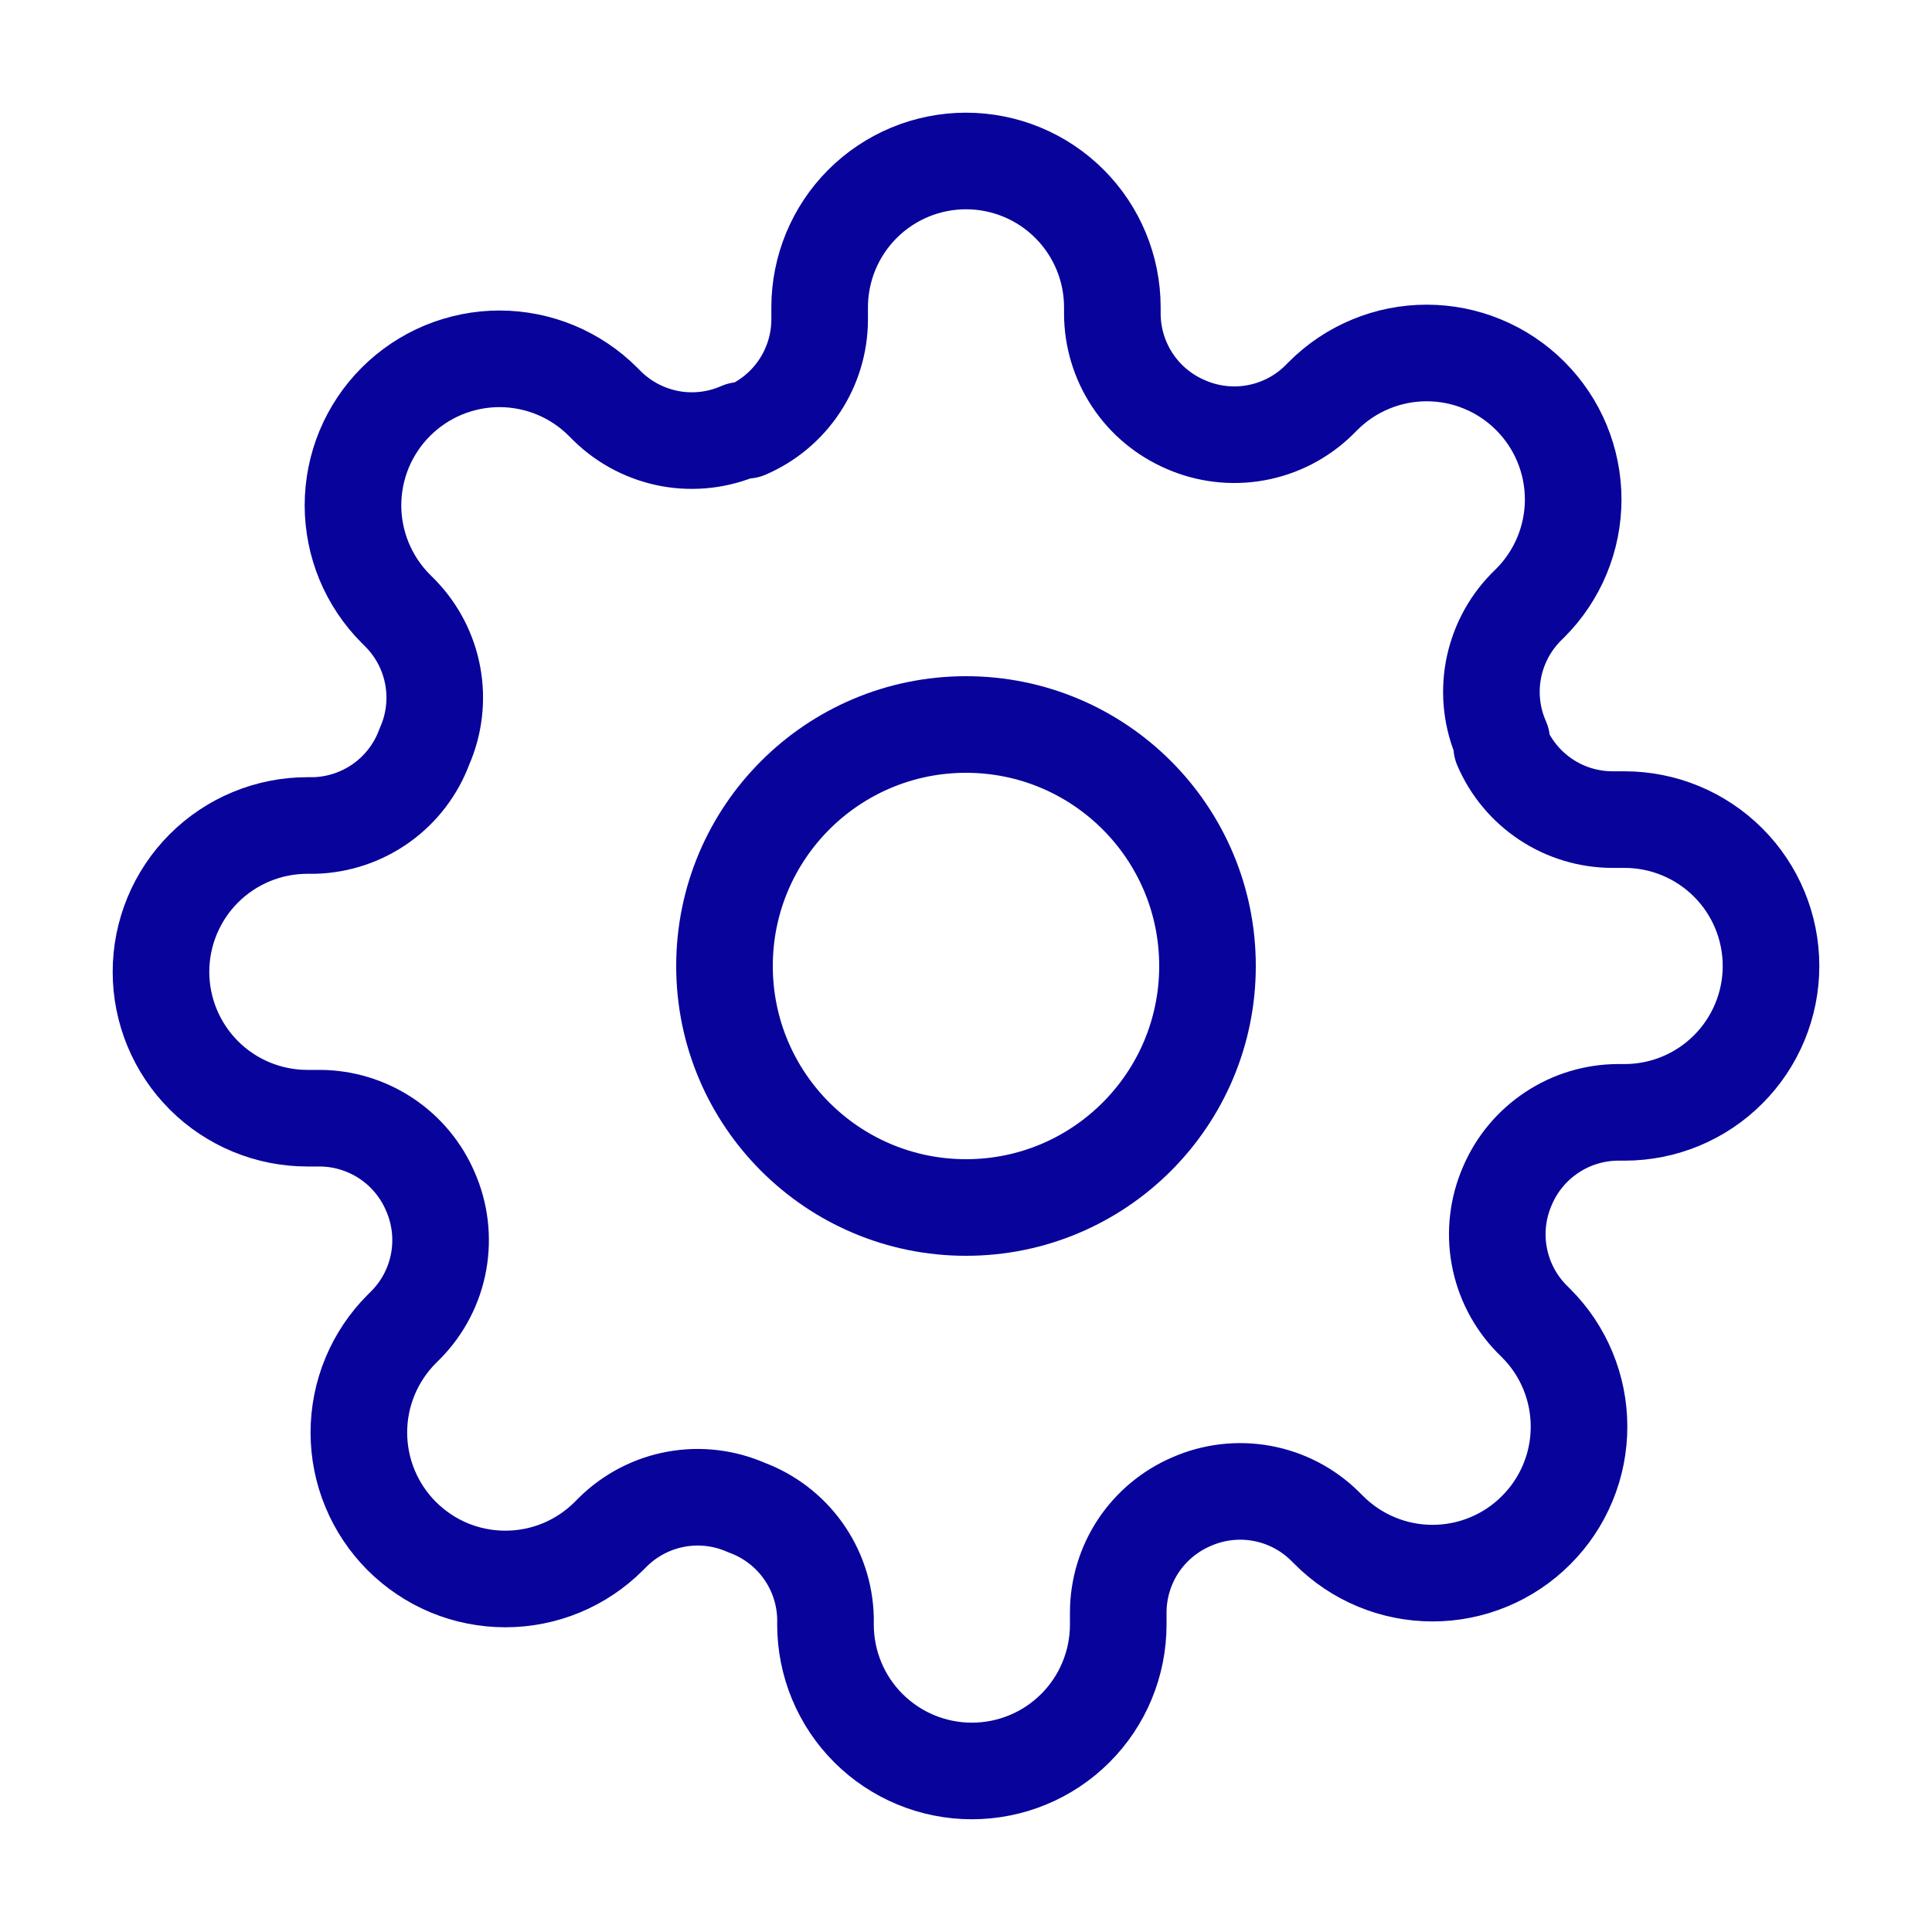
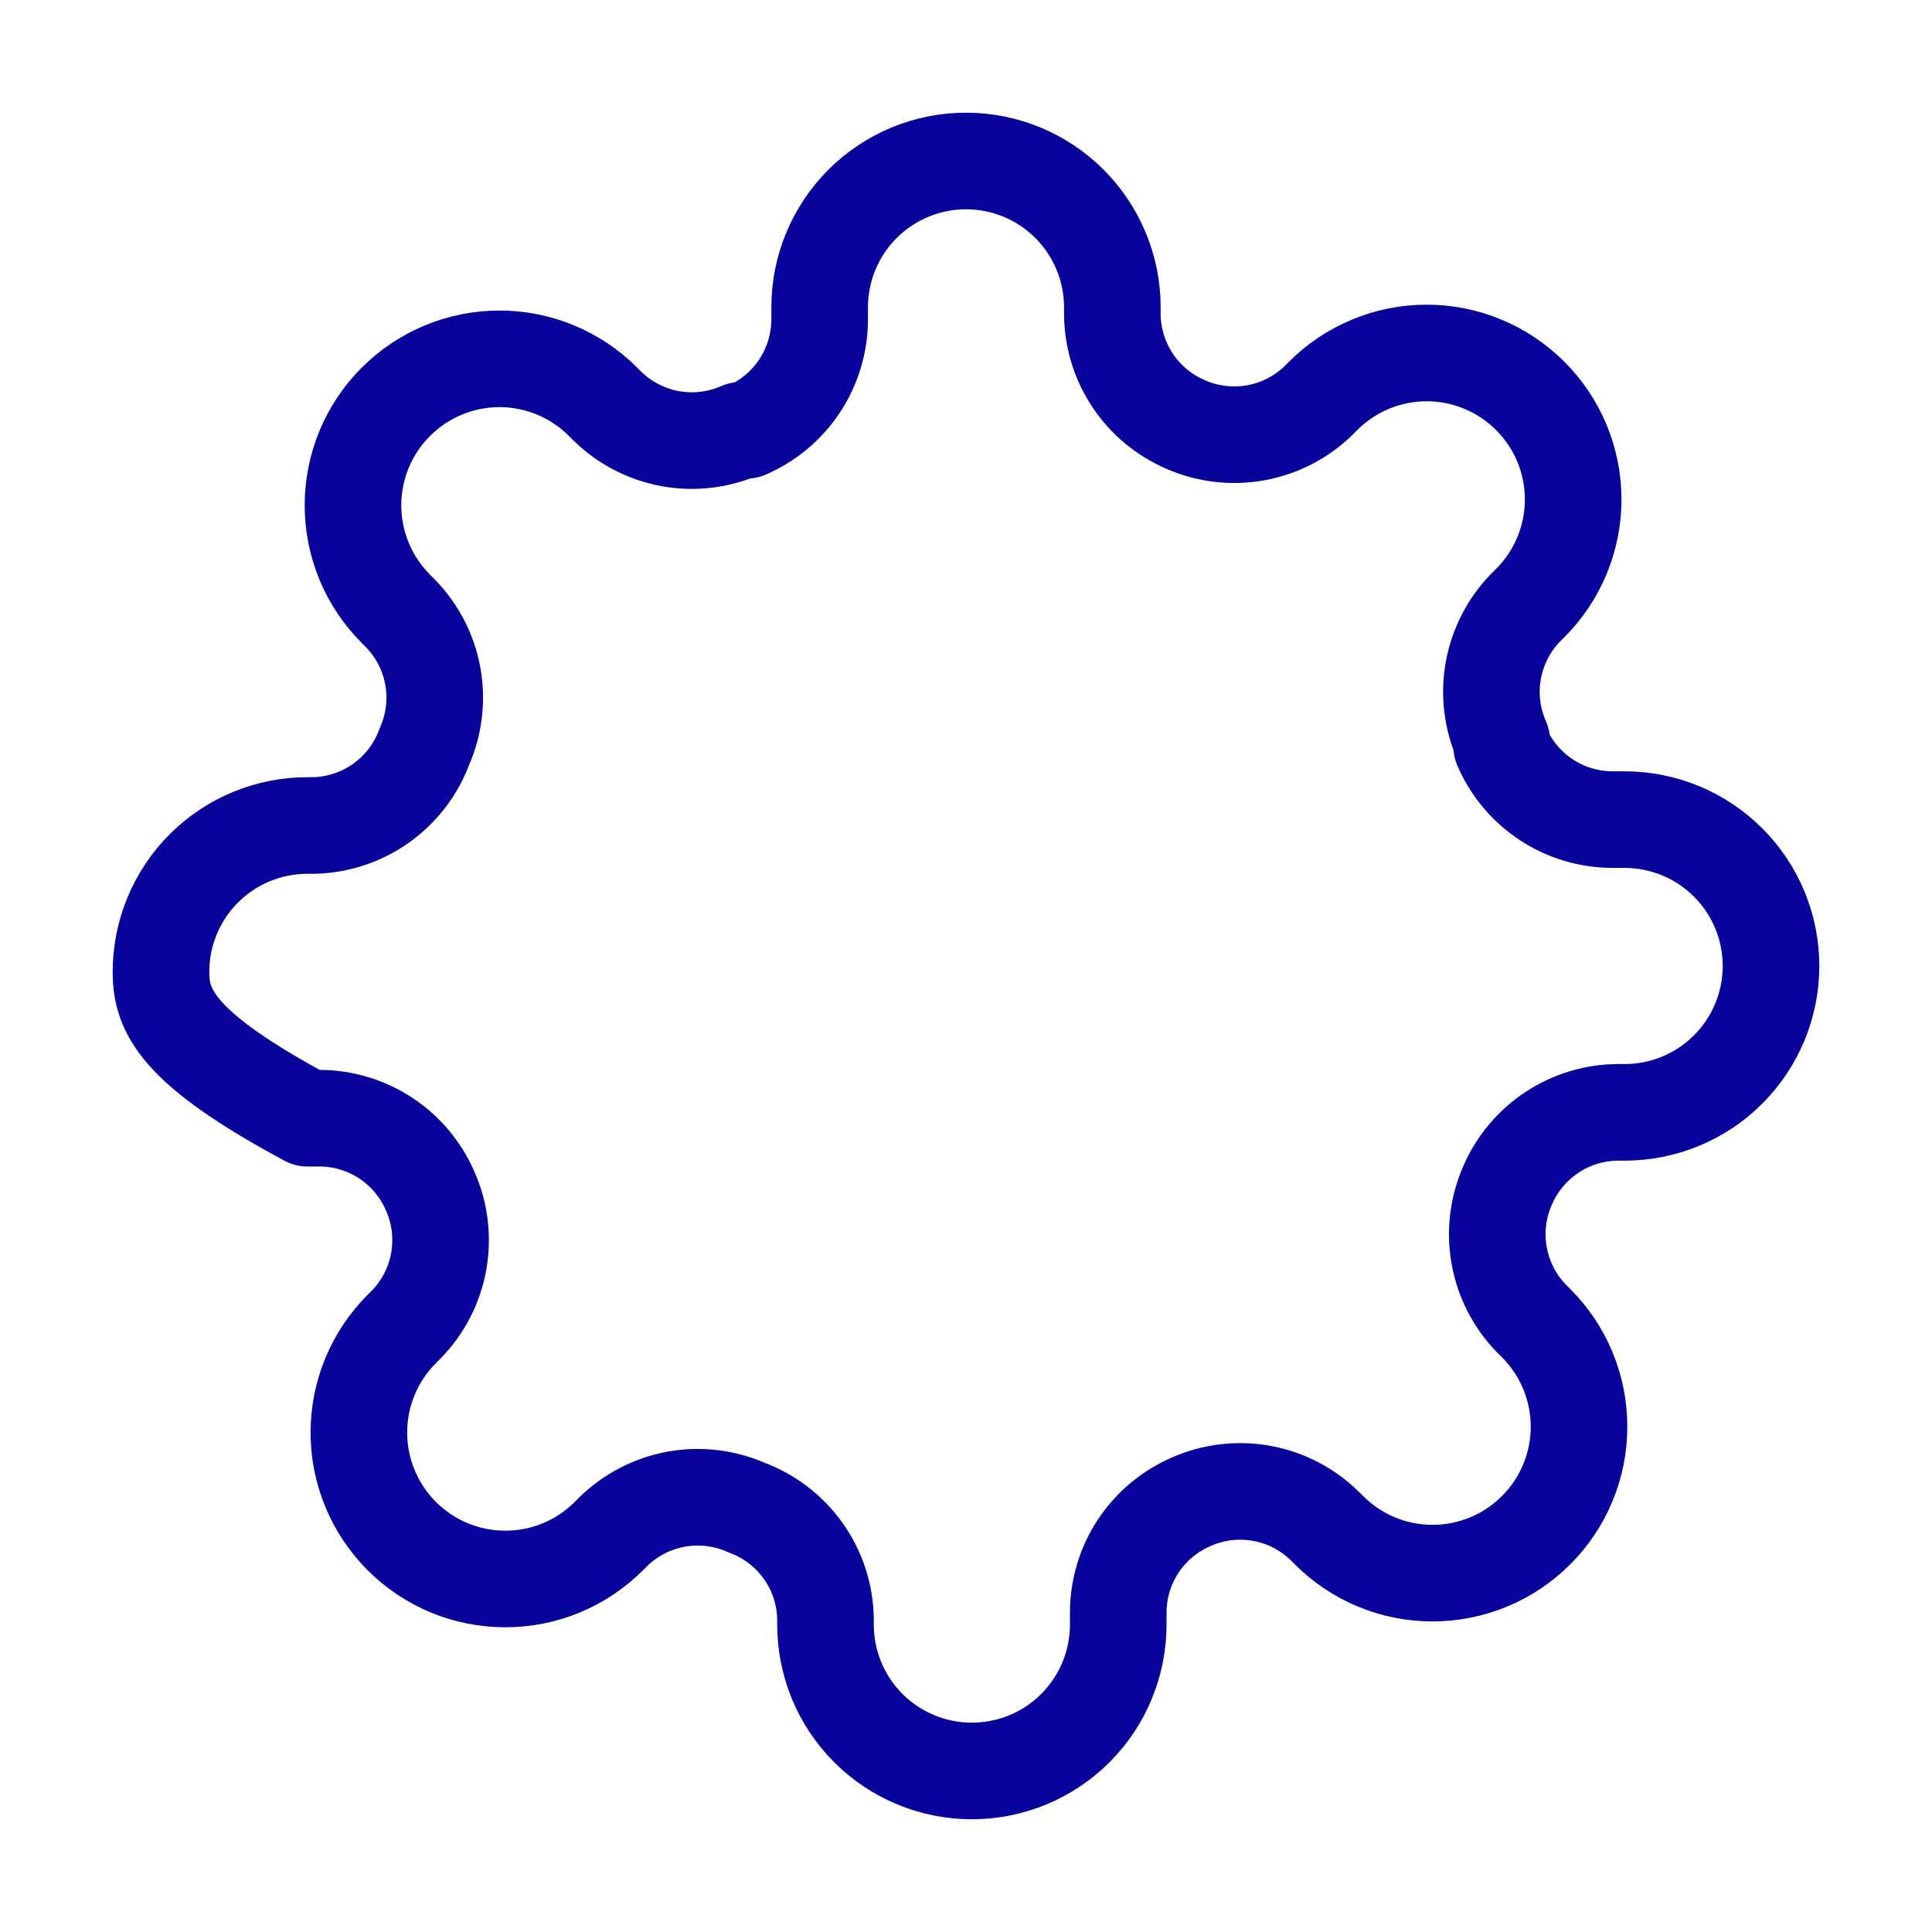
<svg xmlns="http://www.w3.org/2000/svg" width="40" height="40" viewBox="0 0 40 40" fill="none">
-   <path d="M20 25C22.762 25 25 22.761 25 20C25 17.238 22.762 15 20 15C17.239 15 15 17.238 15 20C15 22.761 17.239 25 20 25Z" stroke="#08039B" stroke-width="2" stroke-linecap="round" stroke-linejoin="round" />
-   <path d="M31.212 24.545C31.011 25.002 30.95 25.509 31.04 26.001C31.129 26.492 31.363 26.946 31.712 27.303L31.803 27.394C32.085 27.675 32.309 28.009 32.461 28.377C32.614 28.745 32.692 29.139 32.692 29.538C32.692 29.936 32.614 30.33 32.461 30.698C32.309 31.066 32.085 31.4 31.803 31.681C31.522 31.963 31.188 32.187 30.82 32.339C30.452 32.492 30.058 32.57 29.659 32.57C29.261 32.57 28.867 32.492 28.499 32.339C28.131 32.187 27.797 31.963 27.515 31.681L27.424 31.591C27.067 31.241 26.614 31.007 26.122 30.918C25.631 30.829 25.124 30.889 24.667 31.091C24.219 31.283 23.837 31.602 23.567 32.008C23.298 32.415 23.154 32.891 23.152 33.379V33.636C23.152 34.44 22.832 35.211 22.264 35.779C21.696 36.347 20.925 36.666 20.121 36.666C19.318 36.666 18.547 36.347 17.979 35.779C17.41 35.211 17.091 34.44 17.091 33.636V33.5C17.079 32.998 16.917 32.512 16.625 32.104C16.333 31.696 15.925 31.385 15.455 31.212C14.998 31.01 14.491 30.95 13.999 31.039C13.508 31.128 13.054 31.363 12.697 31.712L12.606 31.803C12.325 32.084 11.991 32.308 11.623 32.461C11.255 32.613 10.861 32.691 10.462 32.691C10.064 32.691 9.67 32.613 9.302 32.461C8.934 32.308 8.6 32.084 8.318 31.803C8.037 31.521 7.813 31.187 7.661 30.819C7.508 30.451 7.43 30.057 7.43 29.659C7.43 29.261 7.508 28.866 7.661 28.498C7.813 28.131 8.037 27.796 8.318 27.515L8.409 27.424C8.759 27.067 8.993 26.613 9.082 26.122C9.171 25.63 9.111 25.123 8.909 24.666C8.717 24.218 8.398 23.836 7.992 23.567C7.585 23.298 7.109 23.153 6.621 23.151H6.364C5.56 23.151 4.789 22.832 4.221 22.264C3.653 21.695 3.333 20.925 3.333 20.121C3.333 19.317 3.653 18.546 4.221 17.978C4.789 17.41 5.56 17.091 6.364 17.091H6.5C7.002 17.079 7.488 16.916 7.896 16.625C8.304 16.333 8.615 15.925 8.788 15.454C8.99 14.997 9.05 14.49 8.961 13.999C8.872 13.507 8.637 13.054 8.288 12.697L8.197 12.606C7.915 12.324 7.692 11.99 7.539 11.622C7.387 11.254 7.308 10.86 7.308 10.462C7.308 10.064 7.387 9.669 7.539 9.301C7.692 8.934 7.915 8.599 8.197 8.318C8.479 8.036 8.813 7.813 9.181 7.66C9.549 7.508 9.943 7.429 10.341 7.429C10.739 7.429 11.134 7.508 11.502 7.66C11.869 7.813 12.204 8.036 12.485 8.318L12.576 8.409C12.933 8.758 13.387 8.992 13.878 9.082C14.37 9.171 14.877 9.11 15.334 8.909H15.455C15.903 8.717 16.285 8.398 16.554 7.991C16.823 7.585 16.968 7.108 16.97 6.621V6.363C16.97 5.56 17.289 4.789 17.857 4.221C18.426 3.652 19.197 3.333 20 3.333C20.804 3.333 21.575 3.652 22.143 4.221C22.711 4.789 23.03 5.56 23.03 6.363V6.5C23.032 6.987 23.177 7.464 23.446 7.87C23.715 8.277 24.098 8.595 24.546 8.788C25.003 8.989 25.509 9.049 26.001 8.96C26.493 8.871 26.946 8.637 27.303 8.288L27.394 8.197C27.675 7.915 28.01 7.691 28.378 7.539C28.745 7.386 29.14 7.308 29.538 7.308C29.936 7.308 30.331 7.386 30.698 7.539C31.066 7.691 31.401 7.915 31.682 8.197C31.964 8.478 32.187 8.812 32.34 9.18C32.492 9.548 32.571 9.942 32.571 10.341C32.571 10.739 32.492 11.133 32.34 11.501C32.187 11.869 31.964 12.203 31.682 12.485L31.591 12.575C31.242 12.932 31.008 13.386 30.918 13.878C30.829 14.369 30.889 14.876 31.091 15.333V15.454C31.283 15.902 31.602 16.285 32.009 16.554C32.415 16.823 32.891 16.967 33.379 16.969H33.636C34.44 16.969 35.211 17.289 35.779 17.857C36.348 18.425 36.667 19.196 36.667 20C36.667 20.803 36.348 21.574 35.779 22.142C35.211 22.711 34.44 23.03 33.636 23.03H33.5C33.013 23.032 32.536 23.176 32.13 23.446C31.723 23.715 31.404 24.097 31.212 24.545Z" stroke="#08039B" stroke-width="2" stroke-linecap="round" stroke-linejoin="round" />
+   <path d="M31.212 24.545C31.011 25.002 30.95 25.509 31.04 26.001C31.129 26.492 31.363 26.946 31.712 27.303L31.803 27.394C32.085 27.675 32.309 28.009 32.461 28.377C32.614 28.745 32.692 29.139 32.692 29.538C32.692 29.936 32.614 30.33 32.461 30.698C32.309 31.066 32.085 31.4 31.803 31.681C31.522 31.963 31.188 32.187 30.82 32.339C30.452 32.492 30.058 32.57 29.659 32.57C29.261 32.57 28.867 32.492 28.499 32.339C28.131 32.187 27.797 31.963 27.515 31.681L27.424 31.591C27.067 31.241 26.614 31.007 26.122 30.918C25.631 30.829 25.124 30.889 24.667 31.091C24.219 31.283 23.837 31.602 23.567 32.008C23.298 32.415 23.154 32.891 23.152 33.379V33.636C23.152 34.44 22.832 35.211 22.264 35.779C21.696 36.347 20.925 36.666 20.121 36.666C19.318 36.666 18.547 36.347 17.979 35.779C17.41 35.211 17.091 34.44 17.091 33.636V33.5C17.079 32.998 16.917 32.512 16.625 32.104C16.333 31.696 15.925 31.385 15.455 31.212C14.998 31.01 14.491 30.95 13.999 31.039C13.508 31.128 13.054 31.363 12.697 31.712L12.606 31.803C12.325 32.084 11.991 32.308 11.623 32.461C11.255 32.613 10.861 32.691 10.462 32.691C10.064 32.691 9.67 32.613 9.302 32.461C8.934 32.308 8.6 32.084 8.318 31.803C8.037 31.521 7.813 31.187 7.661 30.819C7.508 30.451 7.43 30.057 7.43 29.659C7.43 29.261 7.508 28.866 7.661 28.498C7.813 28.131 8.037 27.796 8.318 27.515L8.409 27.424C8.759 27.067 8.993 26.613 9.082 26.122C9.171 25.63 9.111 25.123 8.909 24.666C8.717 24.218 8.398 23.836 7.992 23.567C7.585 23.298 7.109 23.153 6.621 23.151H6.364C3.653 21.695 3.333 20.925 3.333 20.121C3.333 19.317 3.653 18.546 4.221 17.978C4.789 17.41 5.56 17.091 6.364 17.091H6.5C7.002 17.079 7.488 16.916 7.896 16.625C8.304 16.333 8.615 15.925 8.788 15.454C8.99 14.997 9.05 14.49 8.961 13.999C8.872 13.507 8.637 13.054 8.288 12.697L8.197 12.606C7.915 12.324 7.692 11.99 7.539 11.622C7.387 11.254 7.308 10.86 7.308 10.462C7.308 10.064 7.387 9.669 7.539 9.301C7.692 8.934 7.915 8.599 8.197 8.318C8.479 8.036 8.813 7.813 9.181 7.66C9.549 7.508 9.943 7.429 10.341 7.429C10.739 7.429 11.134 7.508 11.502 7.66C11.869 7.813 12.204 8.036 12.485 8.318L12.576 8.409C12.933 8.758 13.387 8.992 13.878 9.082C14.37 9.171 14.877 9.11 15.334 8.909H15.455C15.903 8.717 16.285 8.398 16.554 7.991C16.823 7.585 16.968 7.108 16.97 6.621V6.363C16.97 5.56 17.289 4.789 17.857 4.221C18.426 3.652 19.197 3.333 20 3.333C20.804 3.333 21.575 3.652 22.143 4.221C22.711 4.789 23.03 5.56 23.03 6.363V6.5C23.032 6.987 23.177 7.464 23.446 7.87C23.715 8.277 24.098 8.595 24.546 8.788C25.003 8.989 25.509 9.049 26.001 8.96C26.493 8.871 26.946 8.637 27.303 8.288L27.394 8.197C27.675 7.915 28.01 7.691 28.378 7.539C28.745 7.386 29.14 7.308 29.538 7.308C29.936 7.308 30.331 7.386 30.698 7.539C31.066 7.691 31.401 7.915 31.682 8.197C31.964 8.478 32.187 8.812 32.34 9.18C32.492 9.548 32.571 9.942 32.571 10.341C32.571 10.739 32.492 11.133 32.34 11.501C32.187 11.869 31.964 12.203 31.682 12.485L31.591 12.575C31.242 12.932 31.008 13.386 30.918 13.878C30.829 14.369 30.889 14.876 31.091 15.333V15.454C31.283 15.902 31.602 16.285 32.009 16.554C32.415 16.823 32.891 16.967 33.379 16.969H33.636C34.44 16.969 35.211 17.289 35.779 17.857C36.348 18.425 36.667 19.196 36.667 20C36.667 20.803 36.348 21.574 35.779 22.142C35.211 22.711 34.44 23.03 33.636 23.03H33.5C33.013 23.032 32.536 23.176 32.13 23.446C31.723 23.715 31.404 24.097 31.212 24.545Z" stroke="#08039B" stroke-width="2" stroke-linecap="round" stroke-linejoin="round" />
</svg>